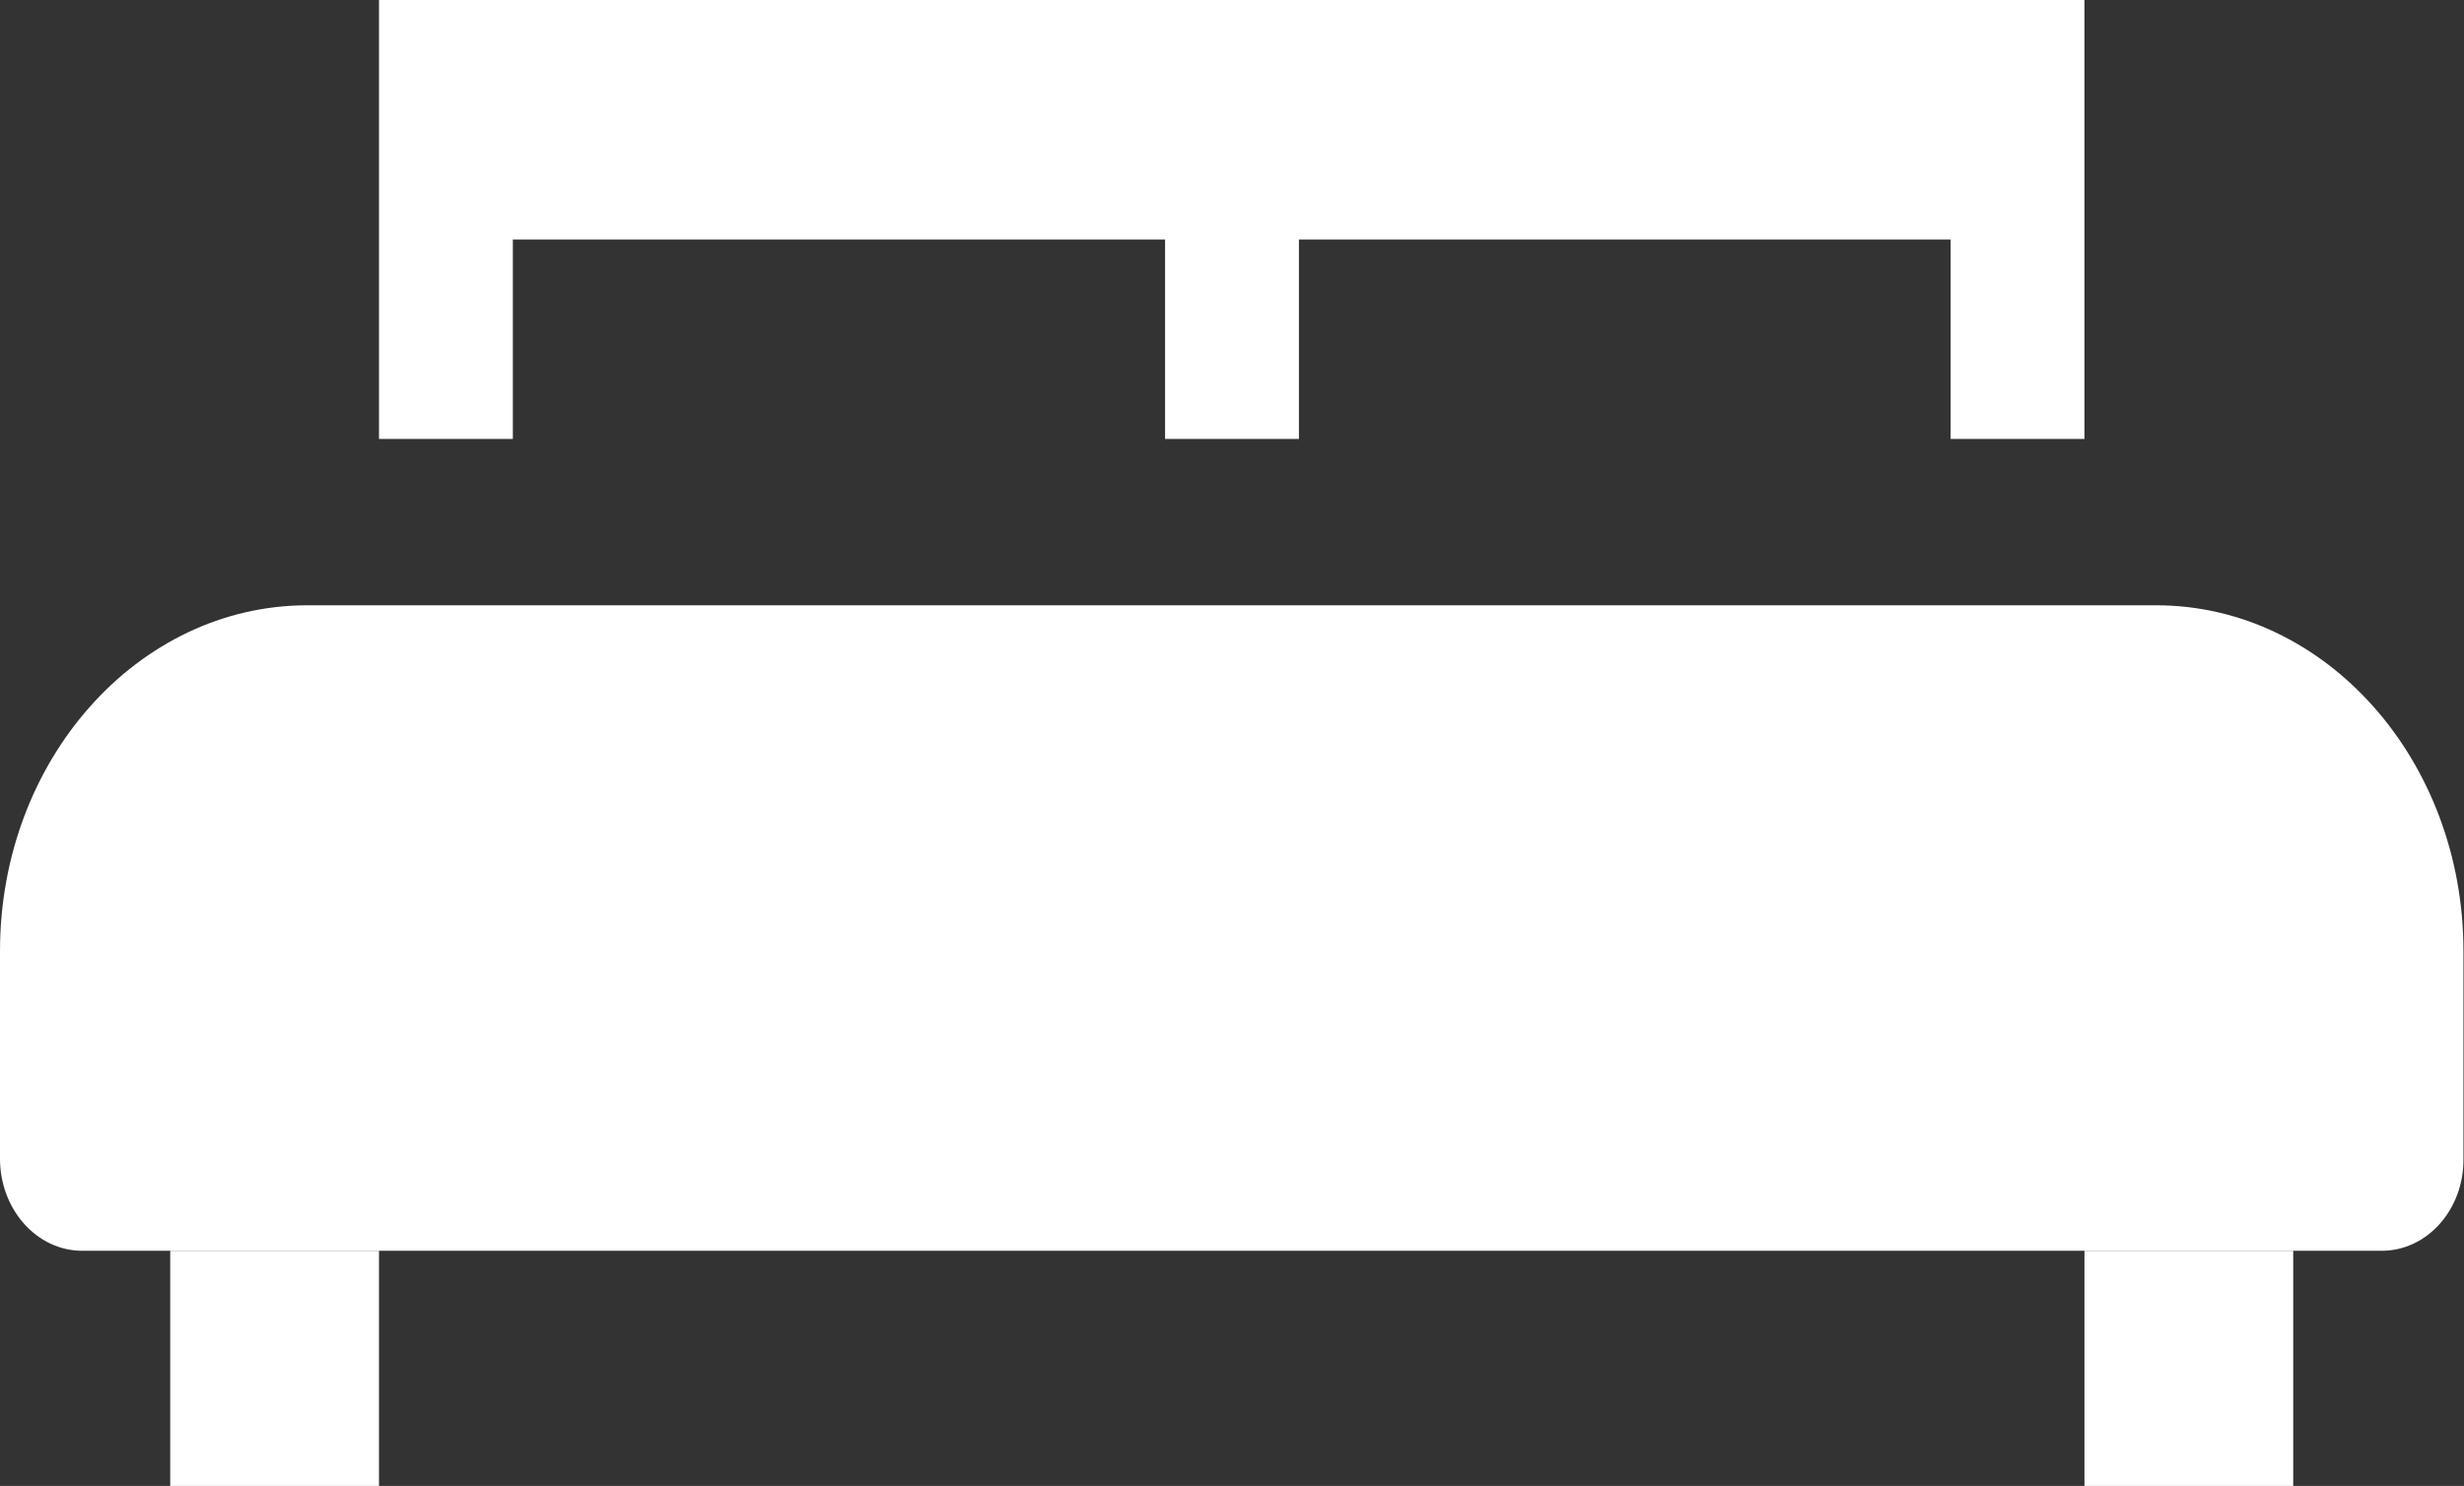
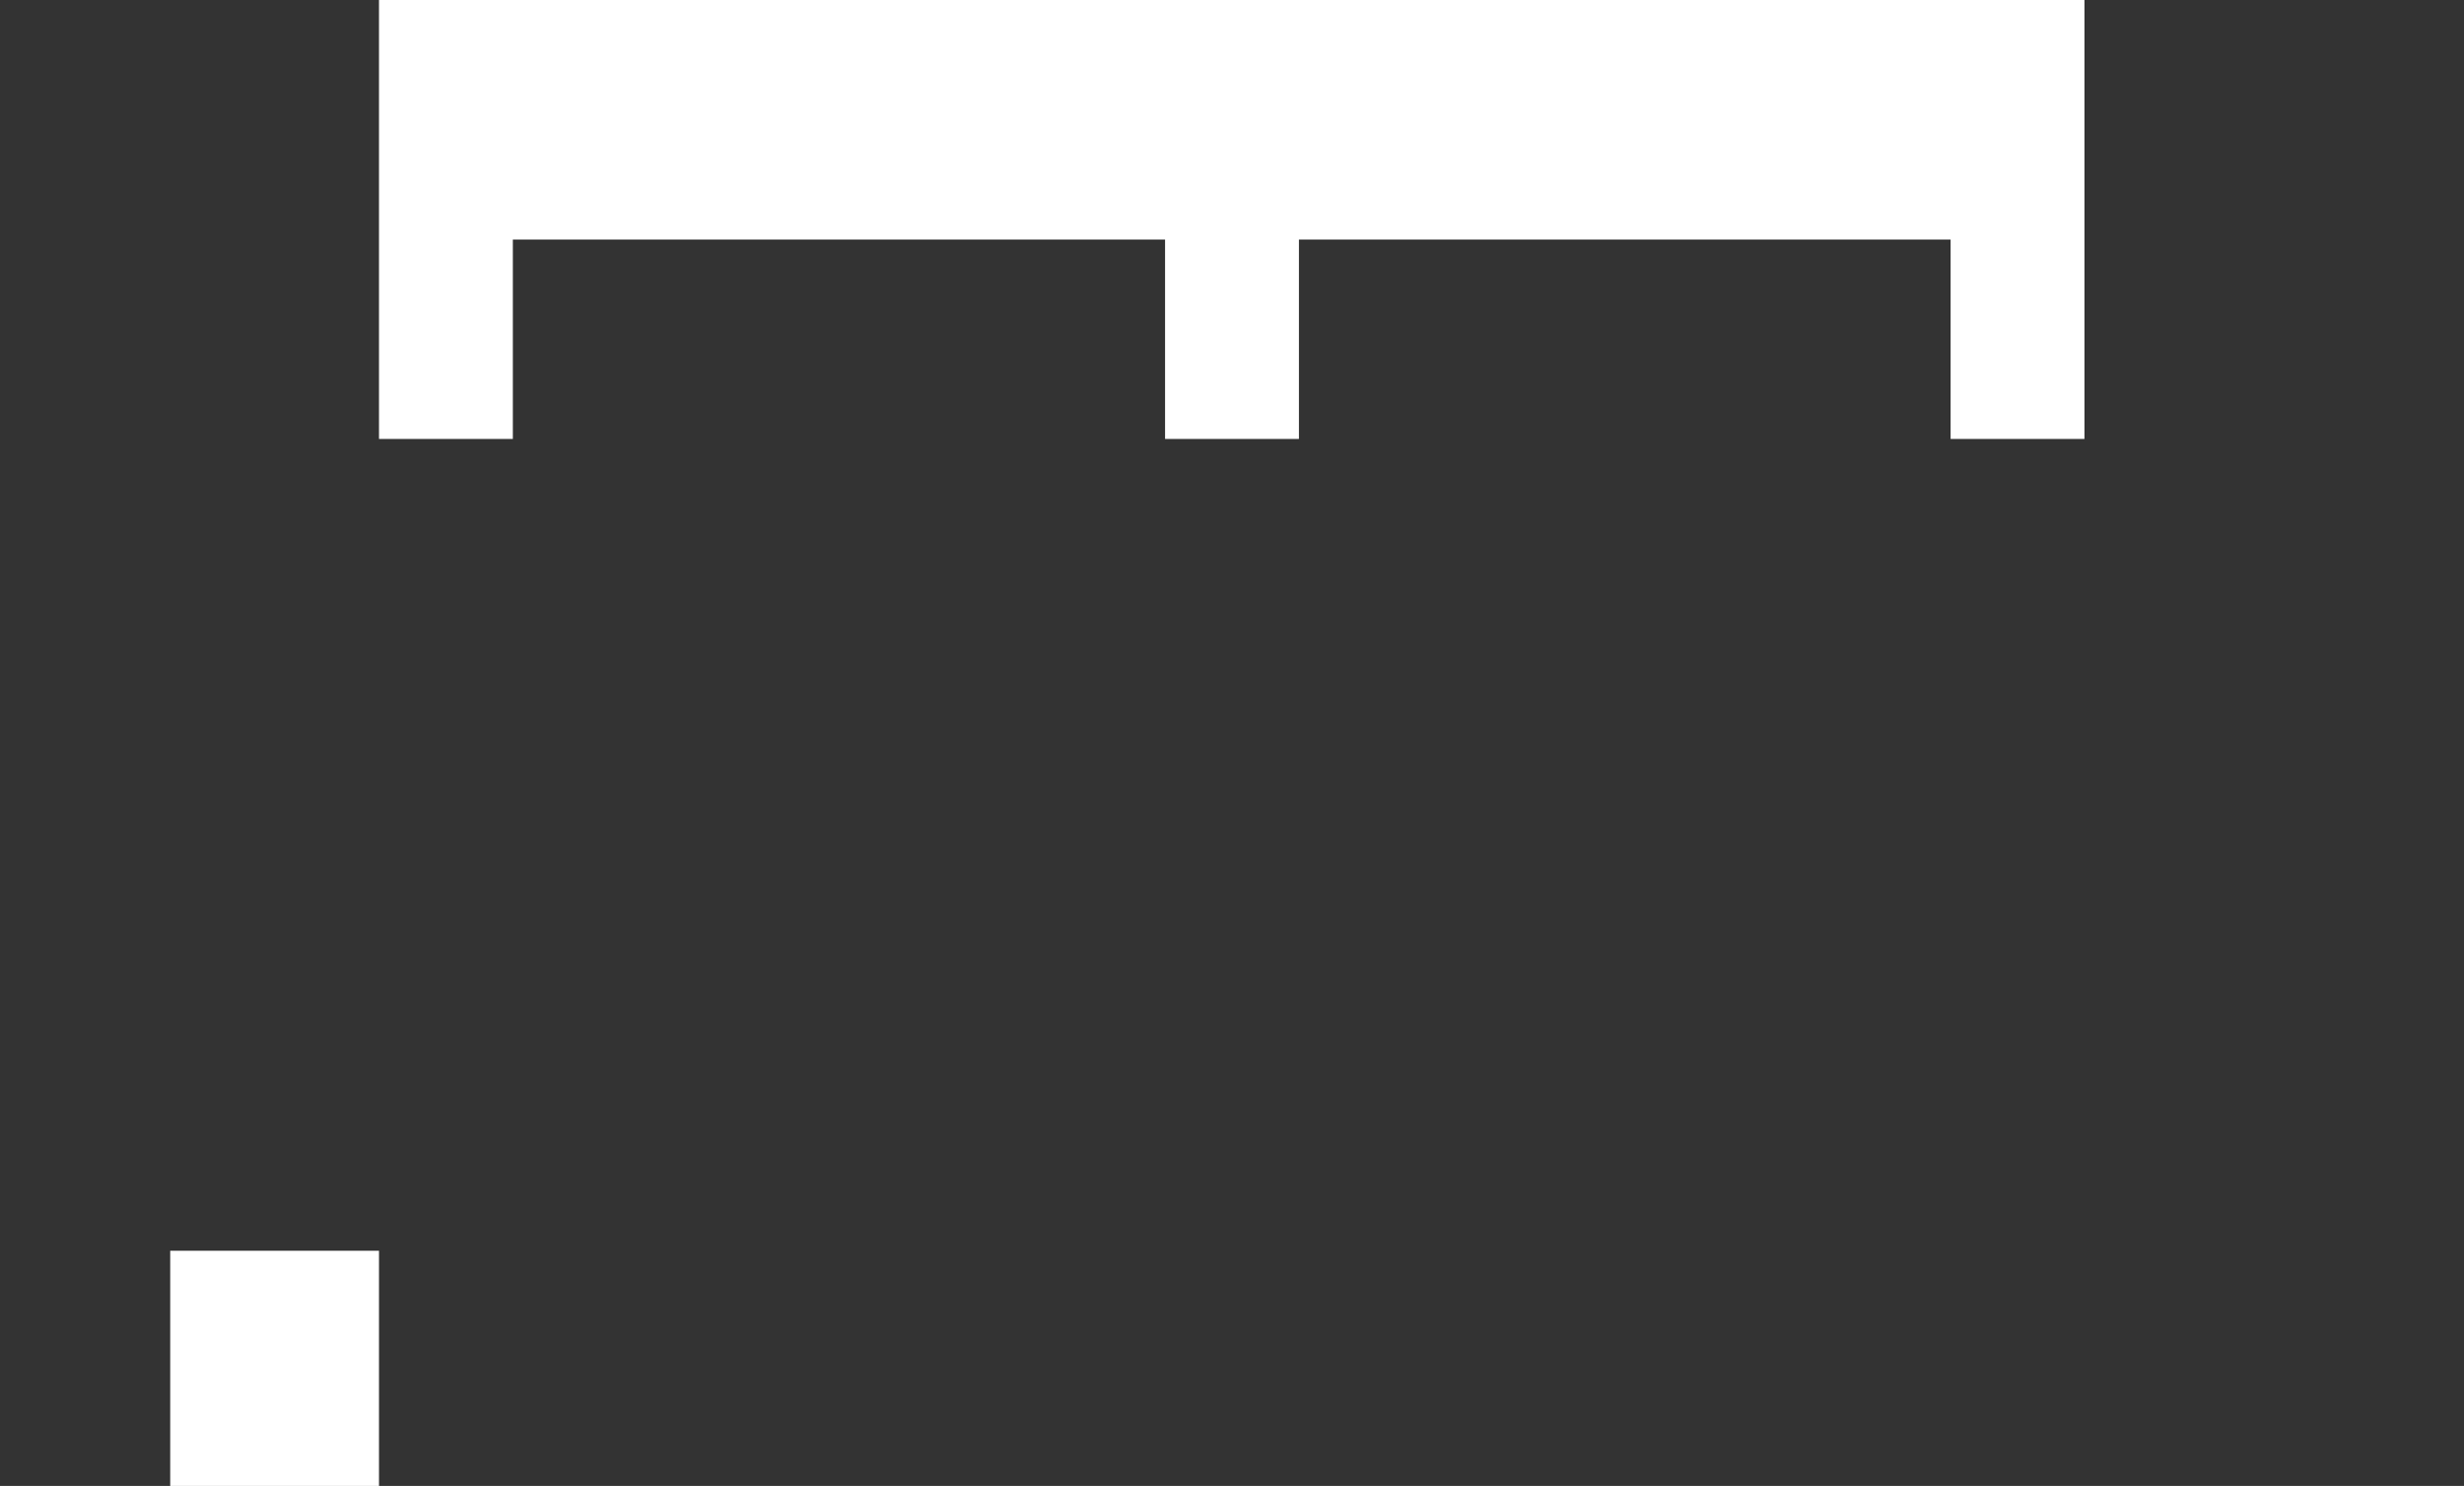
<svg xmlns="http://www.w3.org/2000/svg" version="1.1" id="Layer_1" x="0px" y="0px" viewBox="0 0 447.3 269.8" style="enable-background:new 0 0 447.3 269.8;" xml:space="preserve">
  <rect x="0" y="0" width="447.3" height="269.8" fill="#333333" stroke="none" />
  <style type="text/css">
	.st0{fill:#FFFFFF;}
</style>
-   <path class="st0" d="M432.4,227.1H14.9c-8.2,0-14.9-7.5-14.9-16.7v-37.7c0-34.7,25-62.8,55.8-62.8h335.6c30.8,0,55.8,28.1,55.8,62.8  v37.7C447.3,219.6,440.6,227.1,432.4,227.1L432.4,227.1z" />
  <rect x="30.9" y="227.1" class="st0" width="37.9" height="42.7" />
-   <rect x="378.4" y="227.1" class="st0" width="37.9" height="42.7" />
  <polygon class="st0" points="68.8,0 68.8,79.7 93.1,79.7 93.1,43.5 211.5,43.5 211.5,79.7 235.8,79.7 235.8,43.5 354.1,43.5   354.1,79.7 378.4,79.7 378.4,0 " />
</svg>